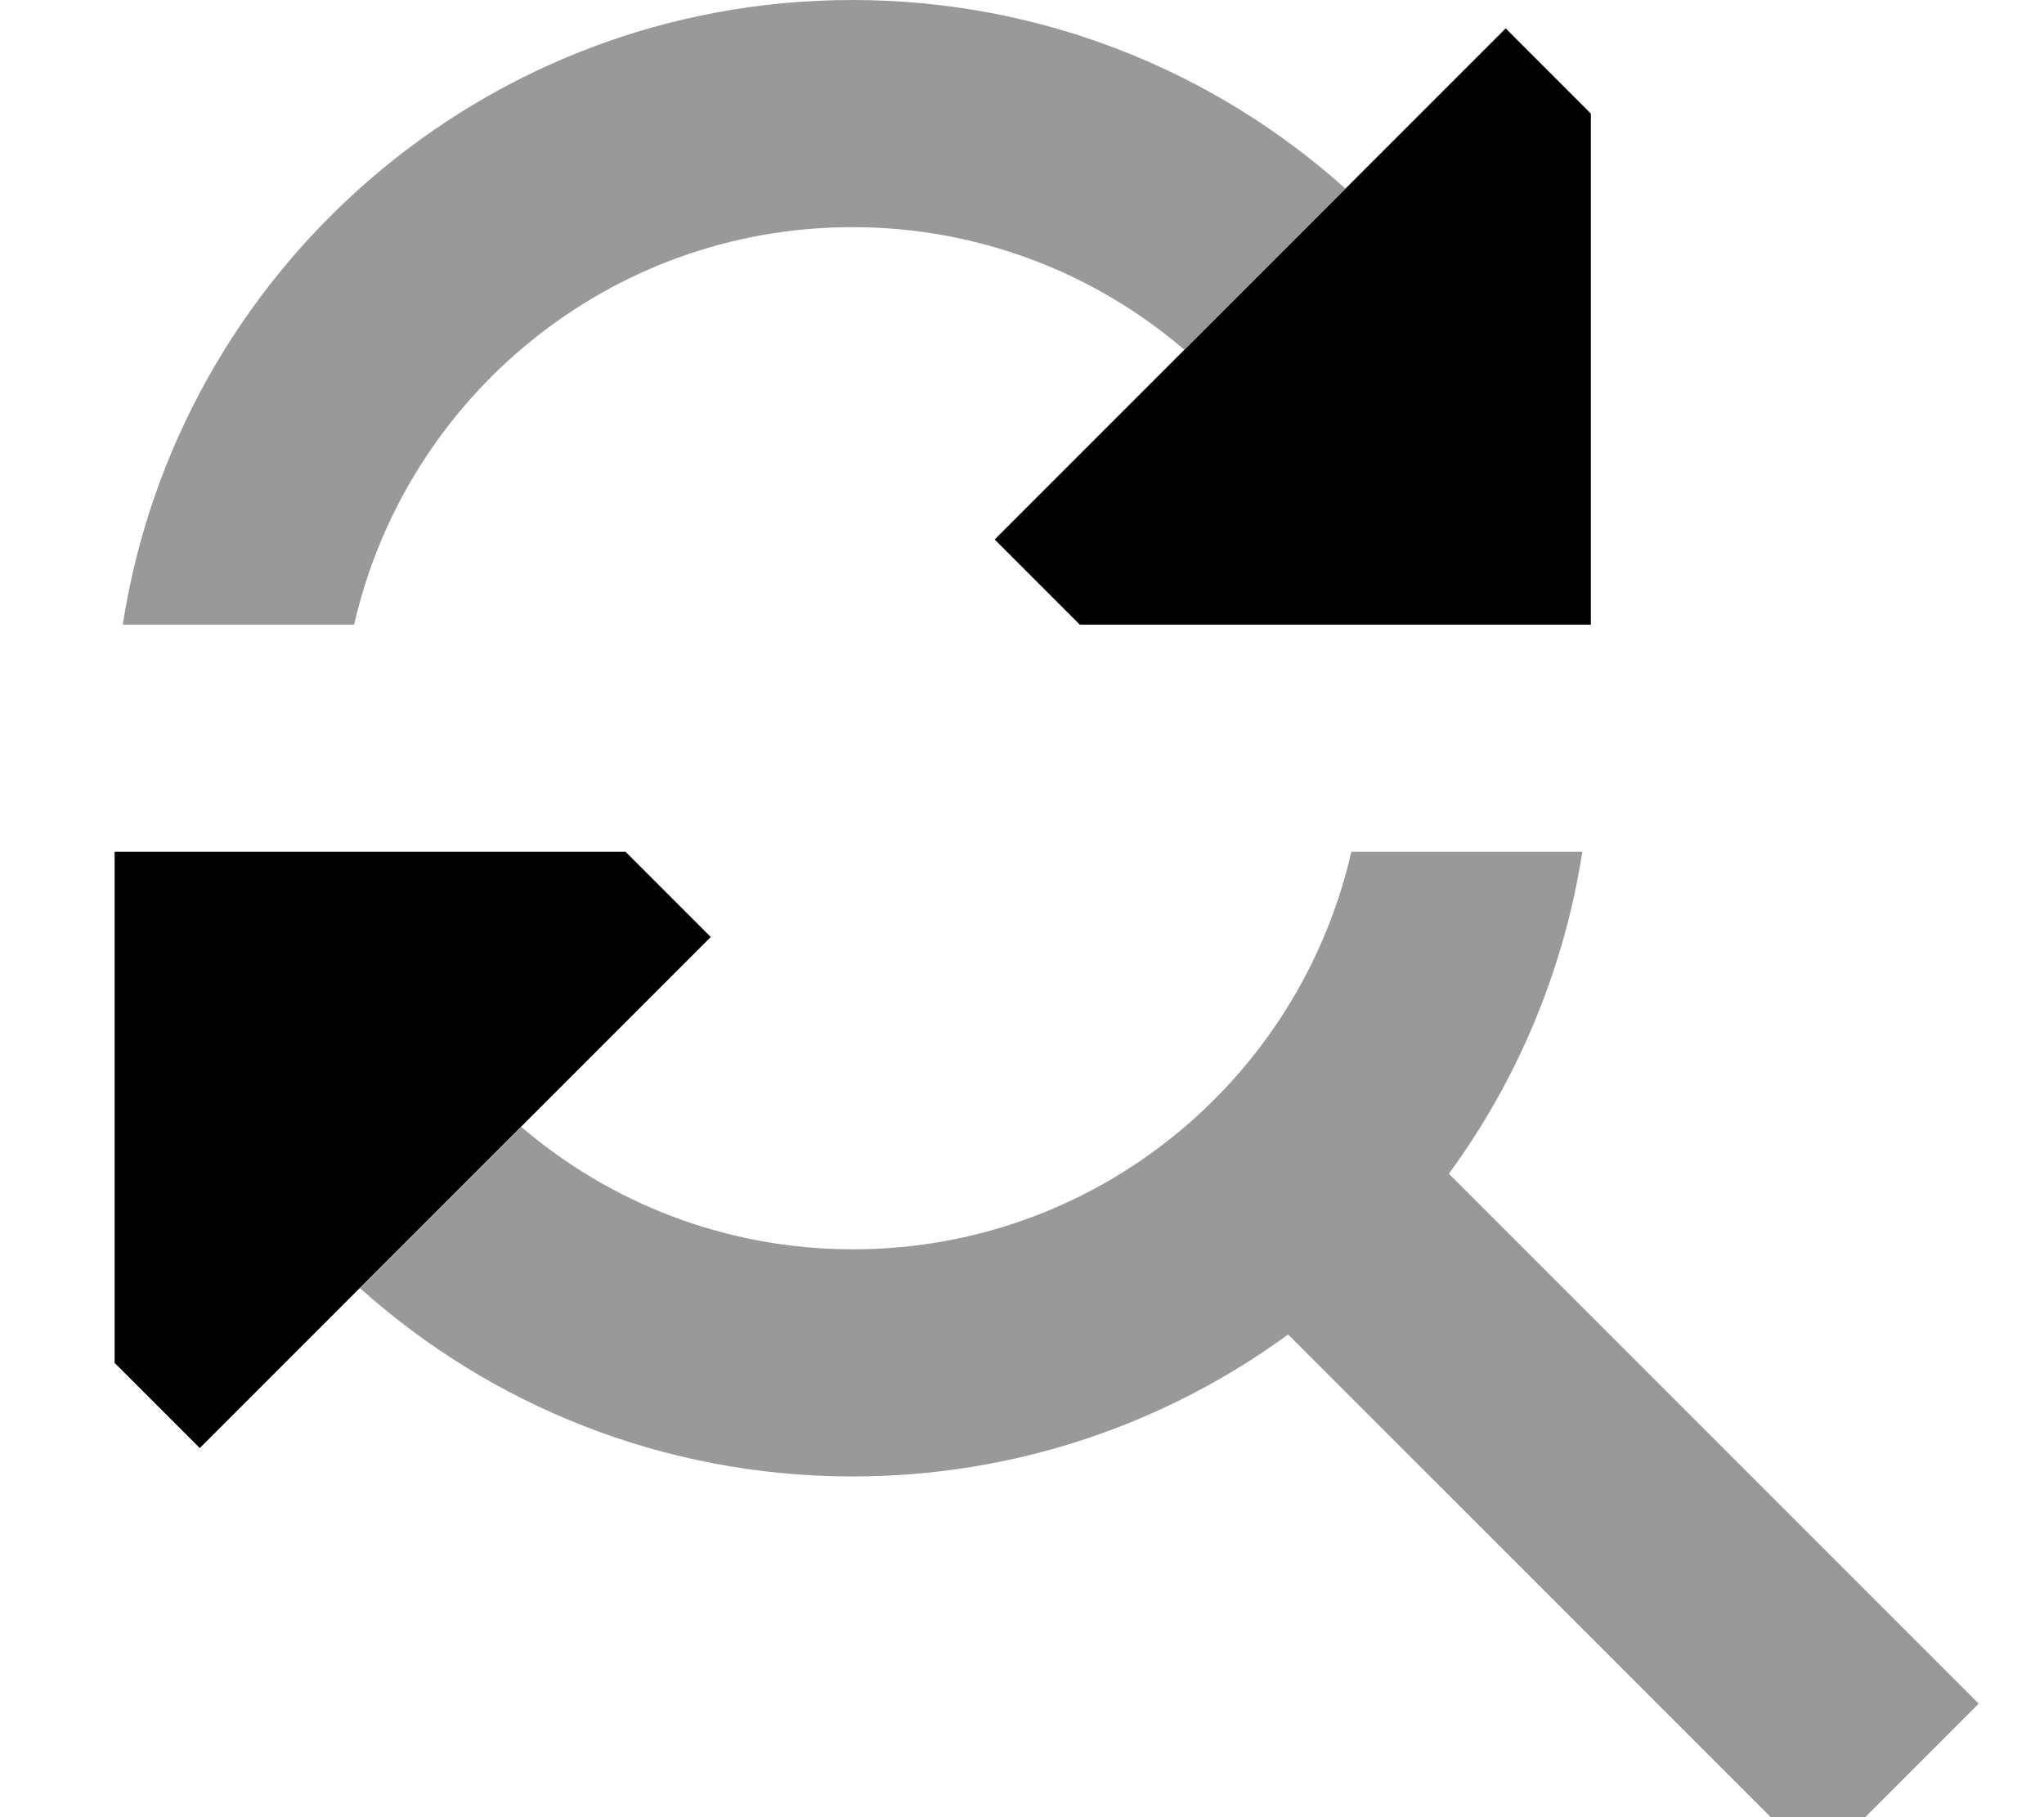
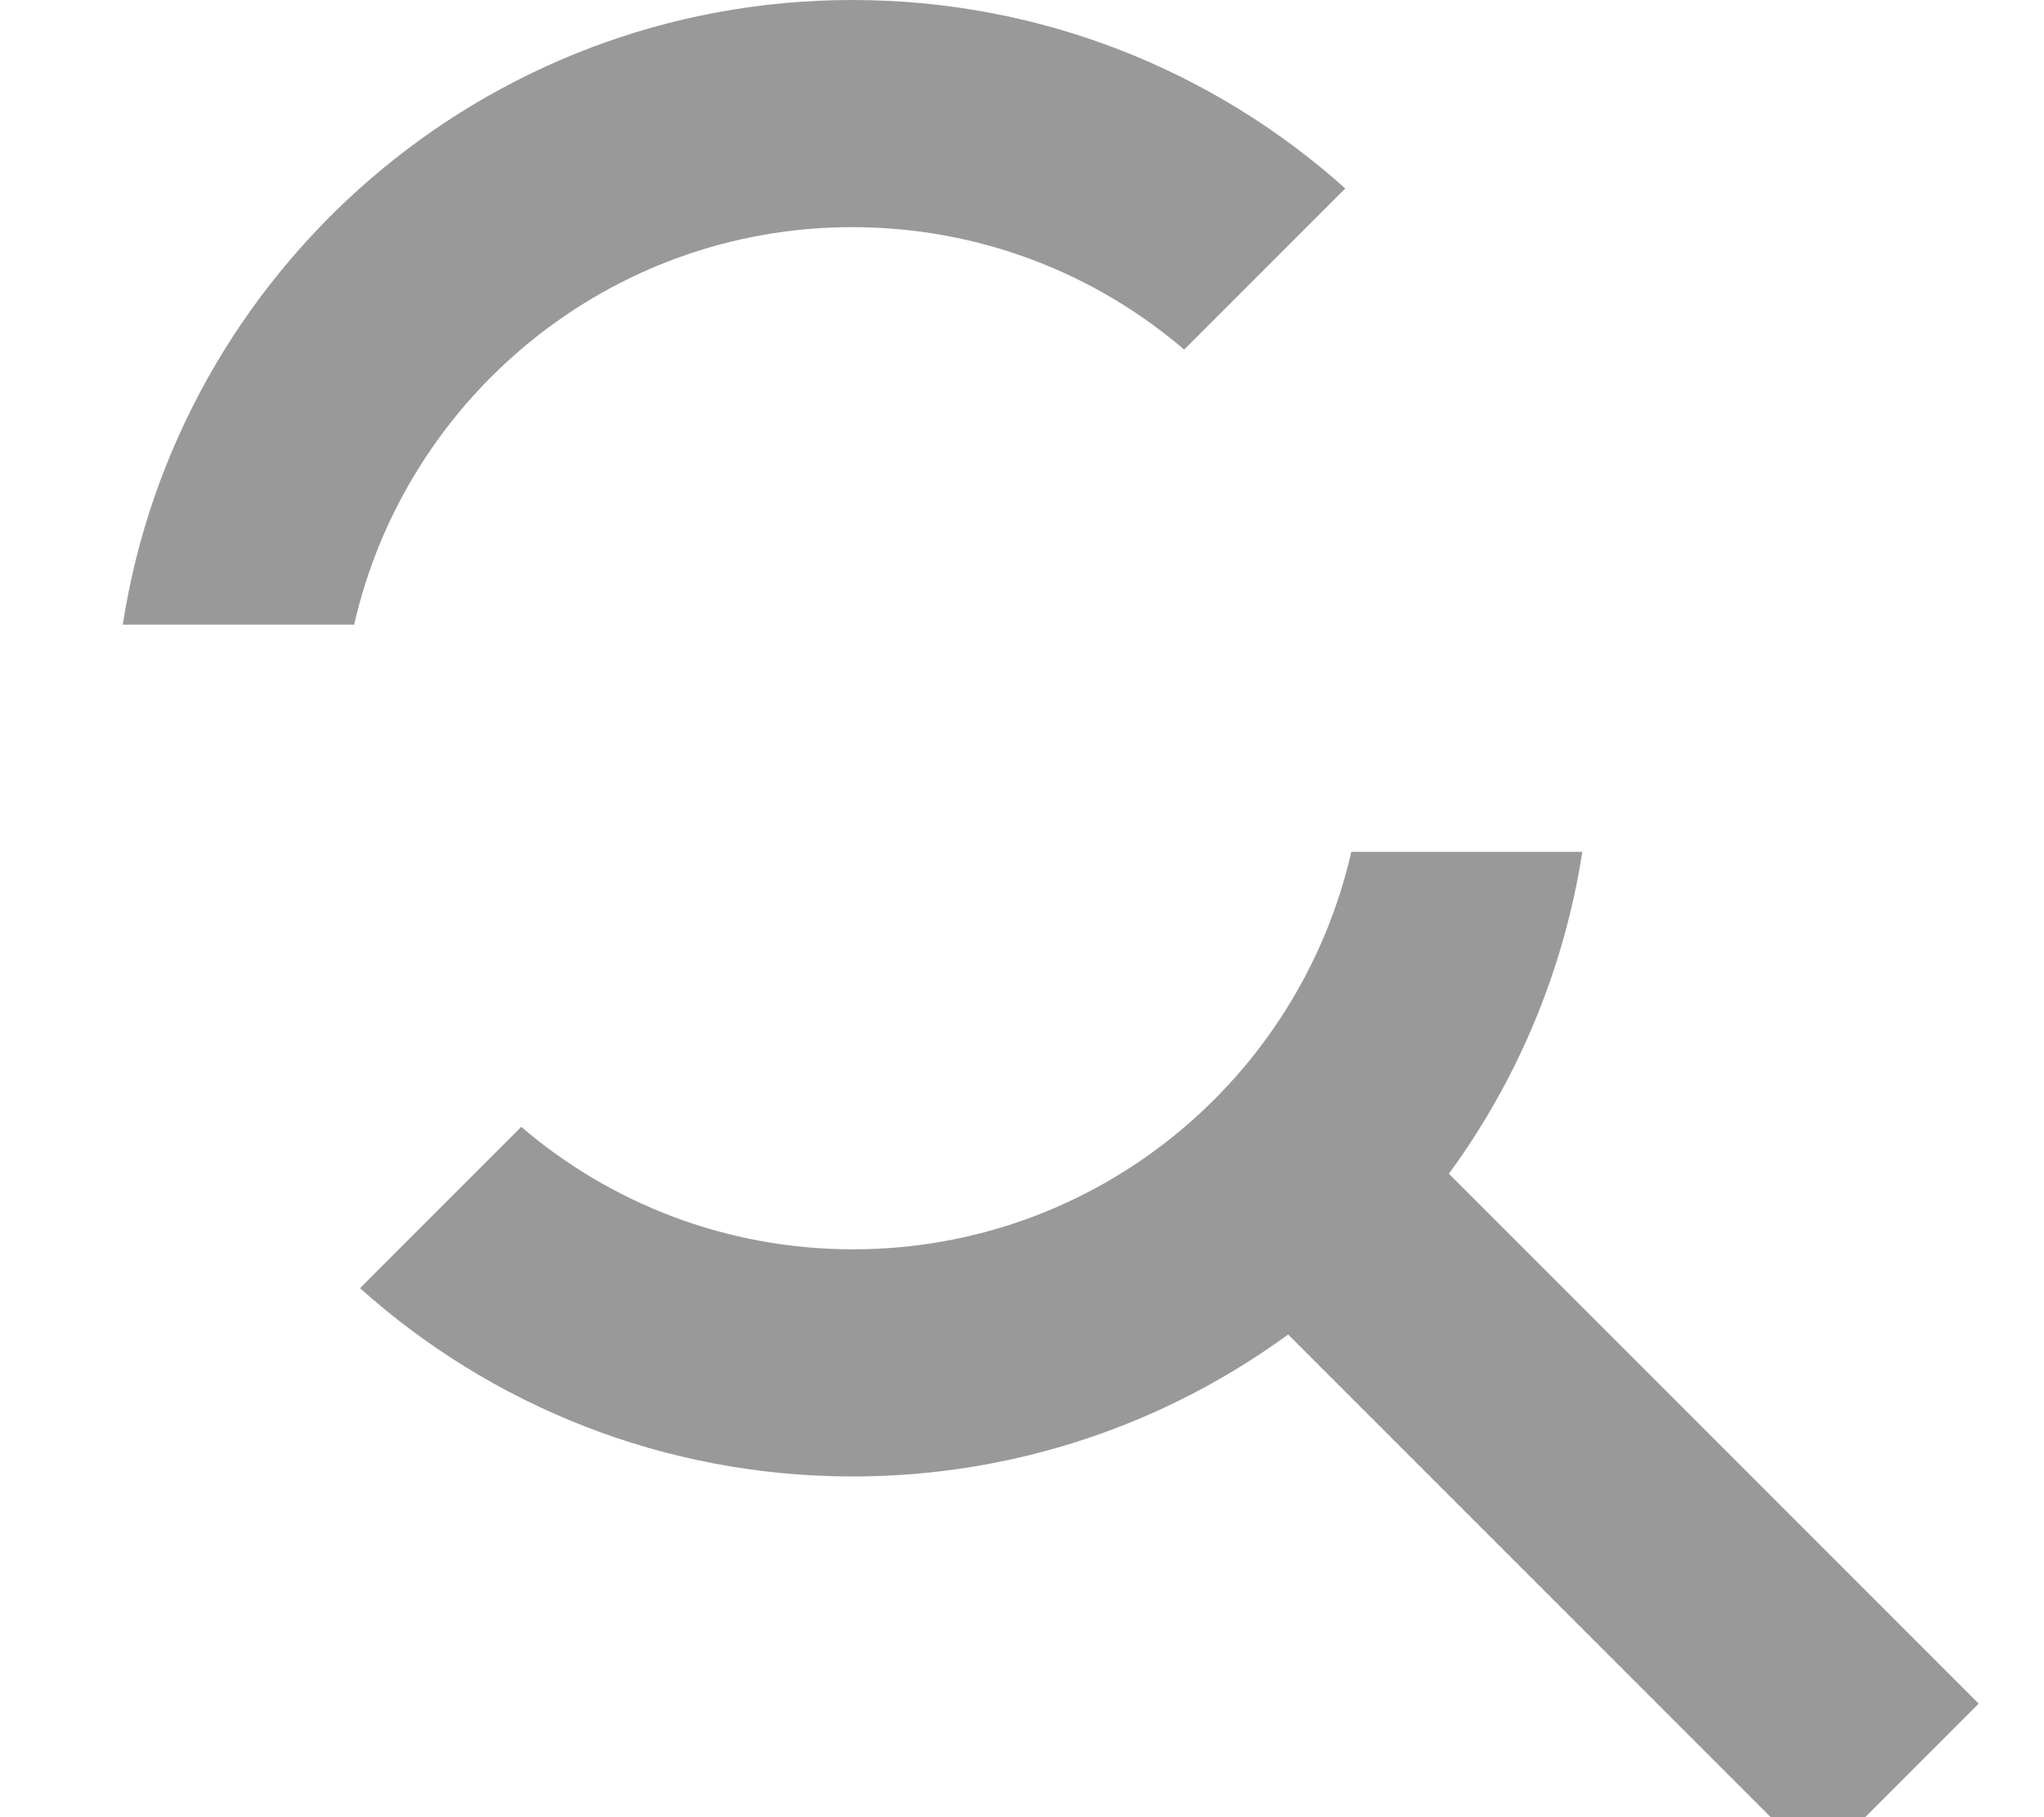
<svg xmlns="http://www.w3.org/2000/svg" viewBox="0 0 576 512">
  <path style="fill:currentColor;opacity:.4" d="M34.7 176l65.1 0c14.6-64.1 71.9-112 140.4-112 35.7 0 68.4 13 93.5 34.5 15.1-15.1 30.2-30.2 45.4-45.4-36.8-33-85.5-53.1-138.9-53.1-104 0-190.2 76.3-205.6 176zm66.7 186.9c36.8 33 85.5 53.1 138.9 53.1 45.9 0 88.3-14.9 122.7-40l126.7 126.7 22.6 22.6 45.3-45.3-22.6-22.6-126.7-126.7c19.2-26.2 32.4-57.2 37.6-90.7l-65.1 0c-14.6 64.1-71.9 112-140.4 112-35.7 0-68.4-13-93.5-34.5l-45.4 45.4z" />
-   <path style="fill:currentColor;opacity:1" d="M280.3 152l24 24 144 0 0-144-24-24-144 144zm-80 112l-24-24-144 0 0 144 24 24 144-144z" />
</svg>